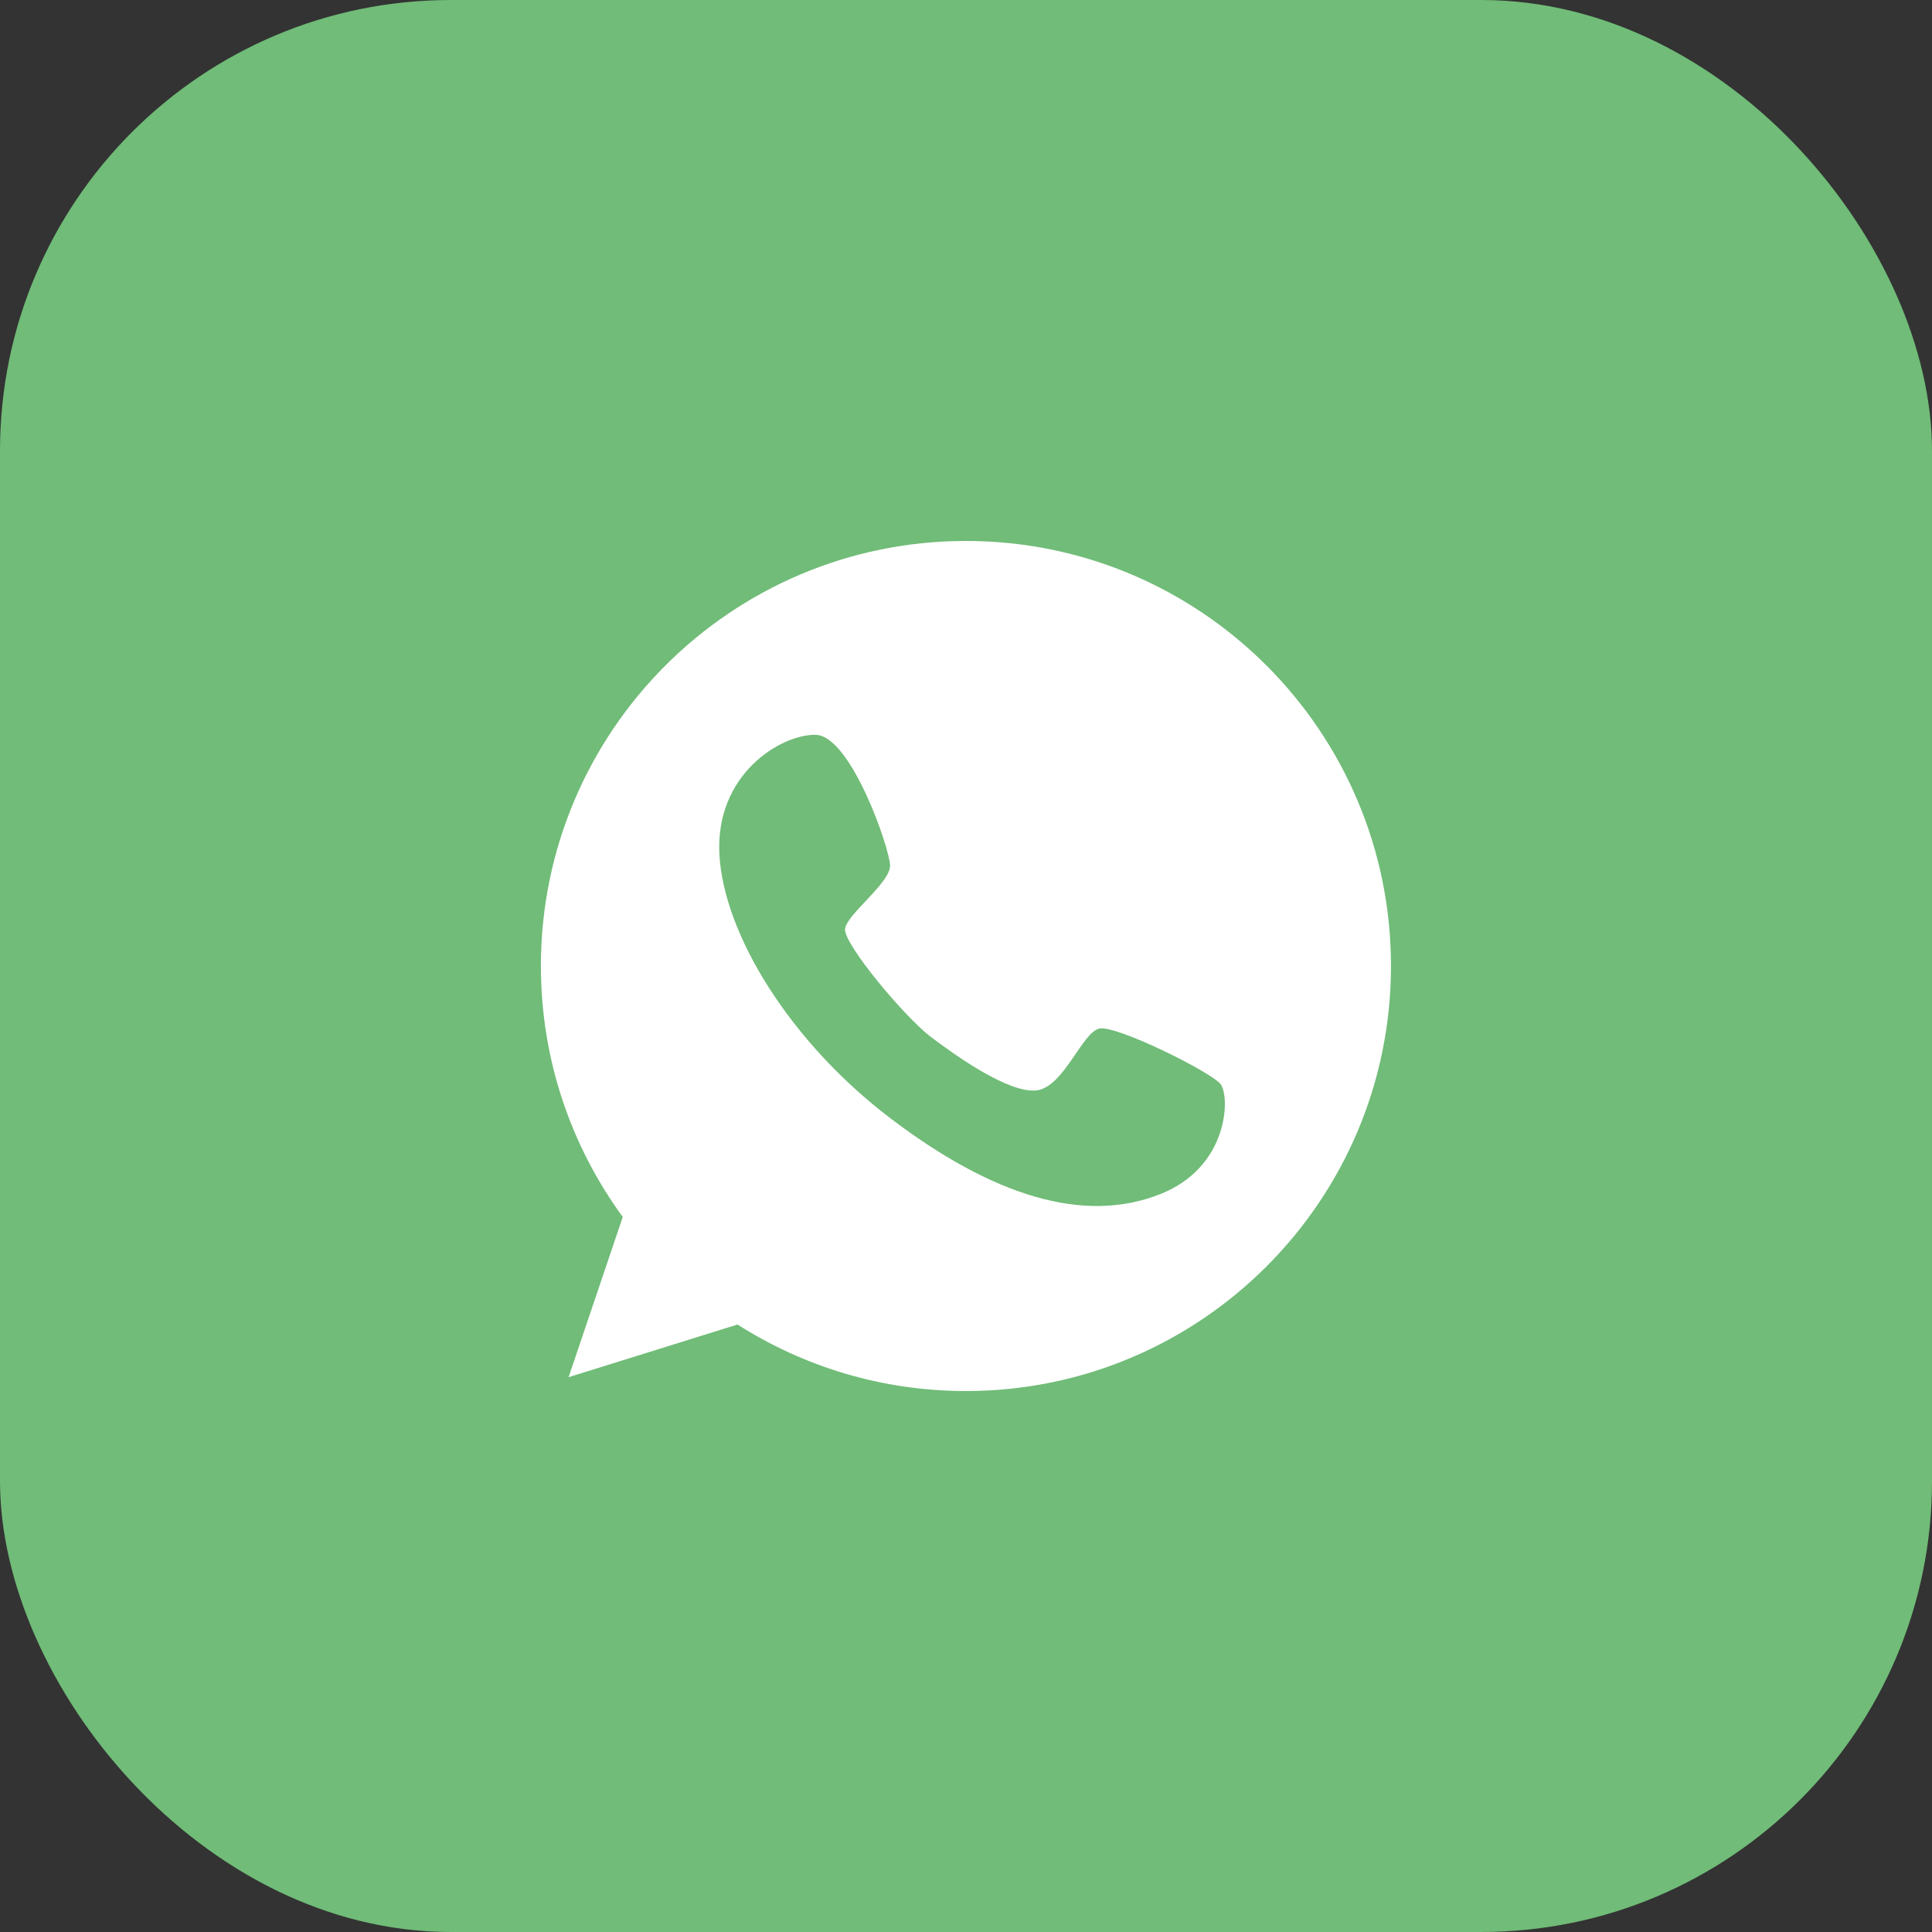
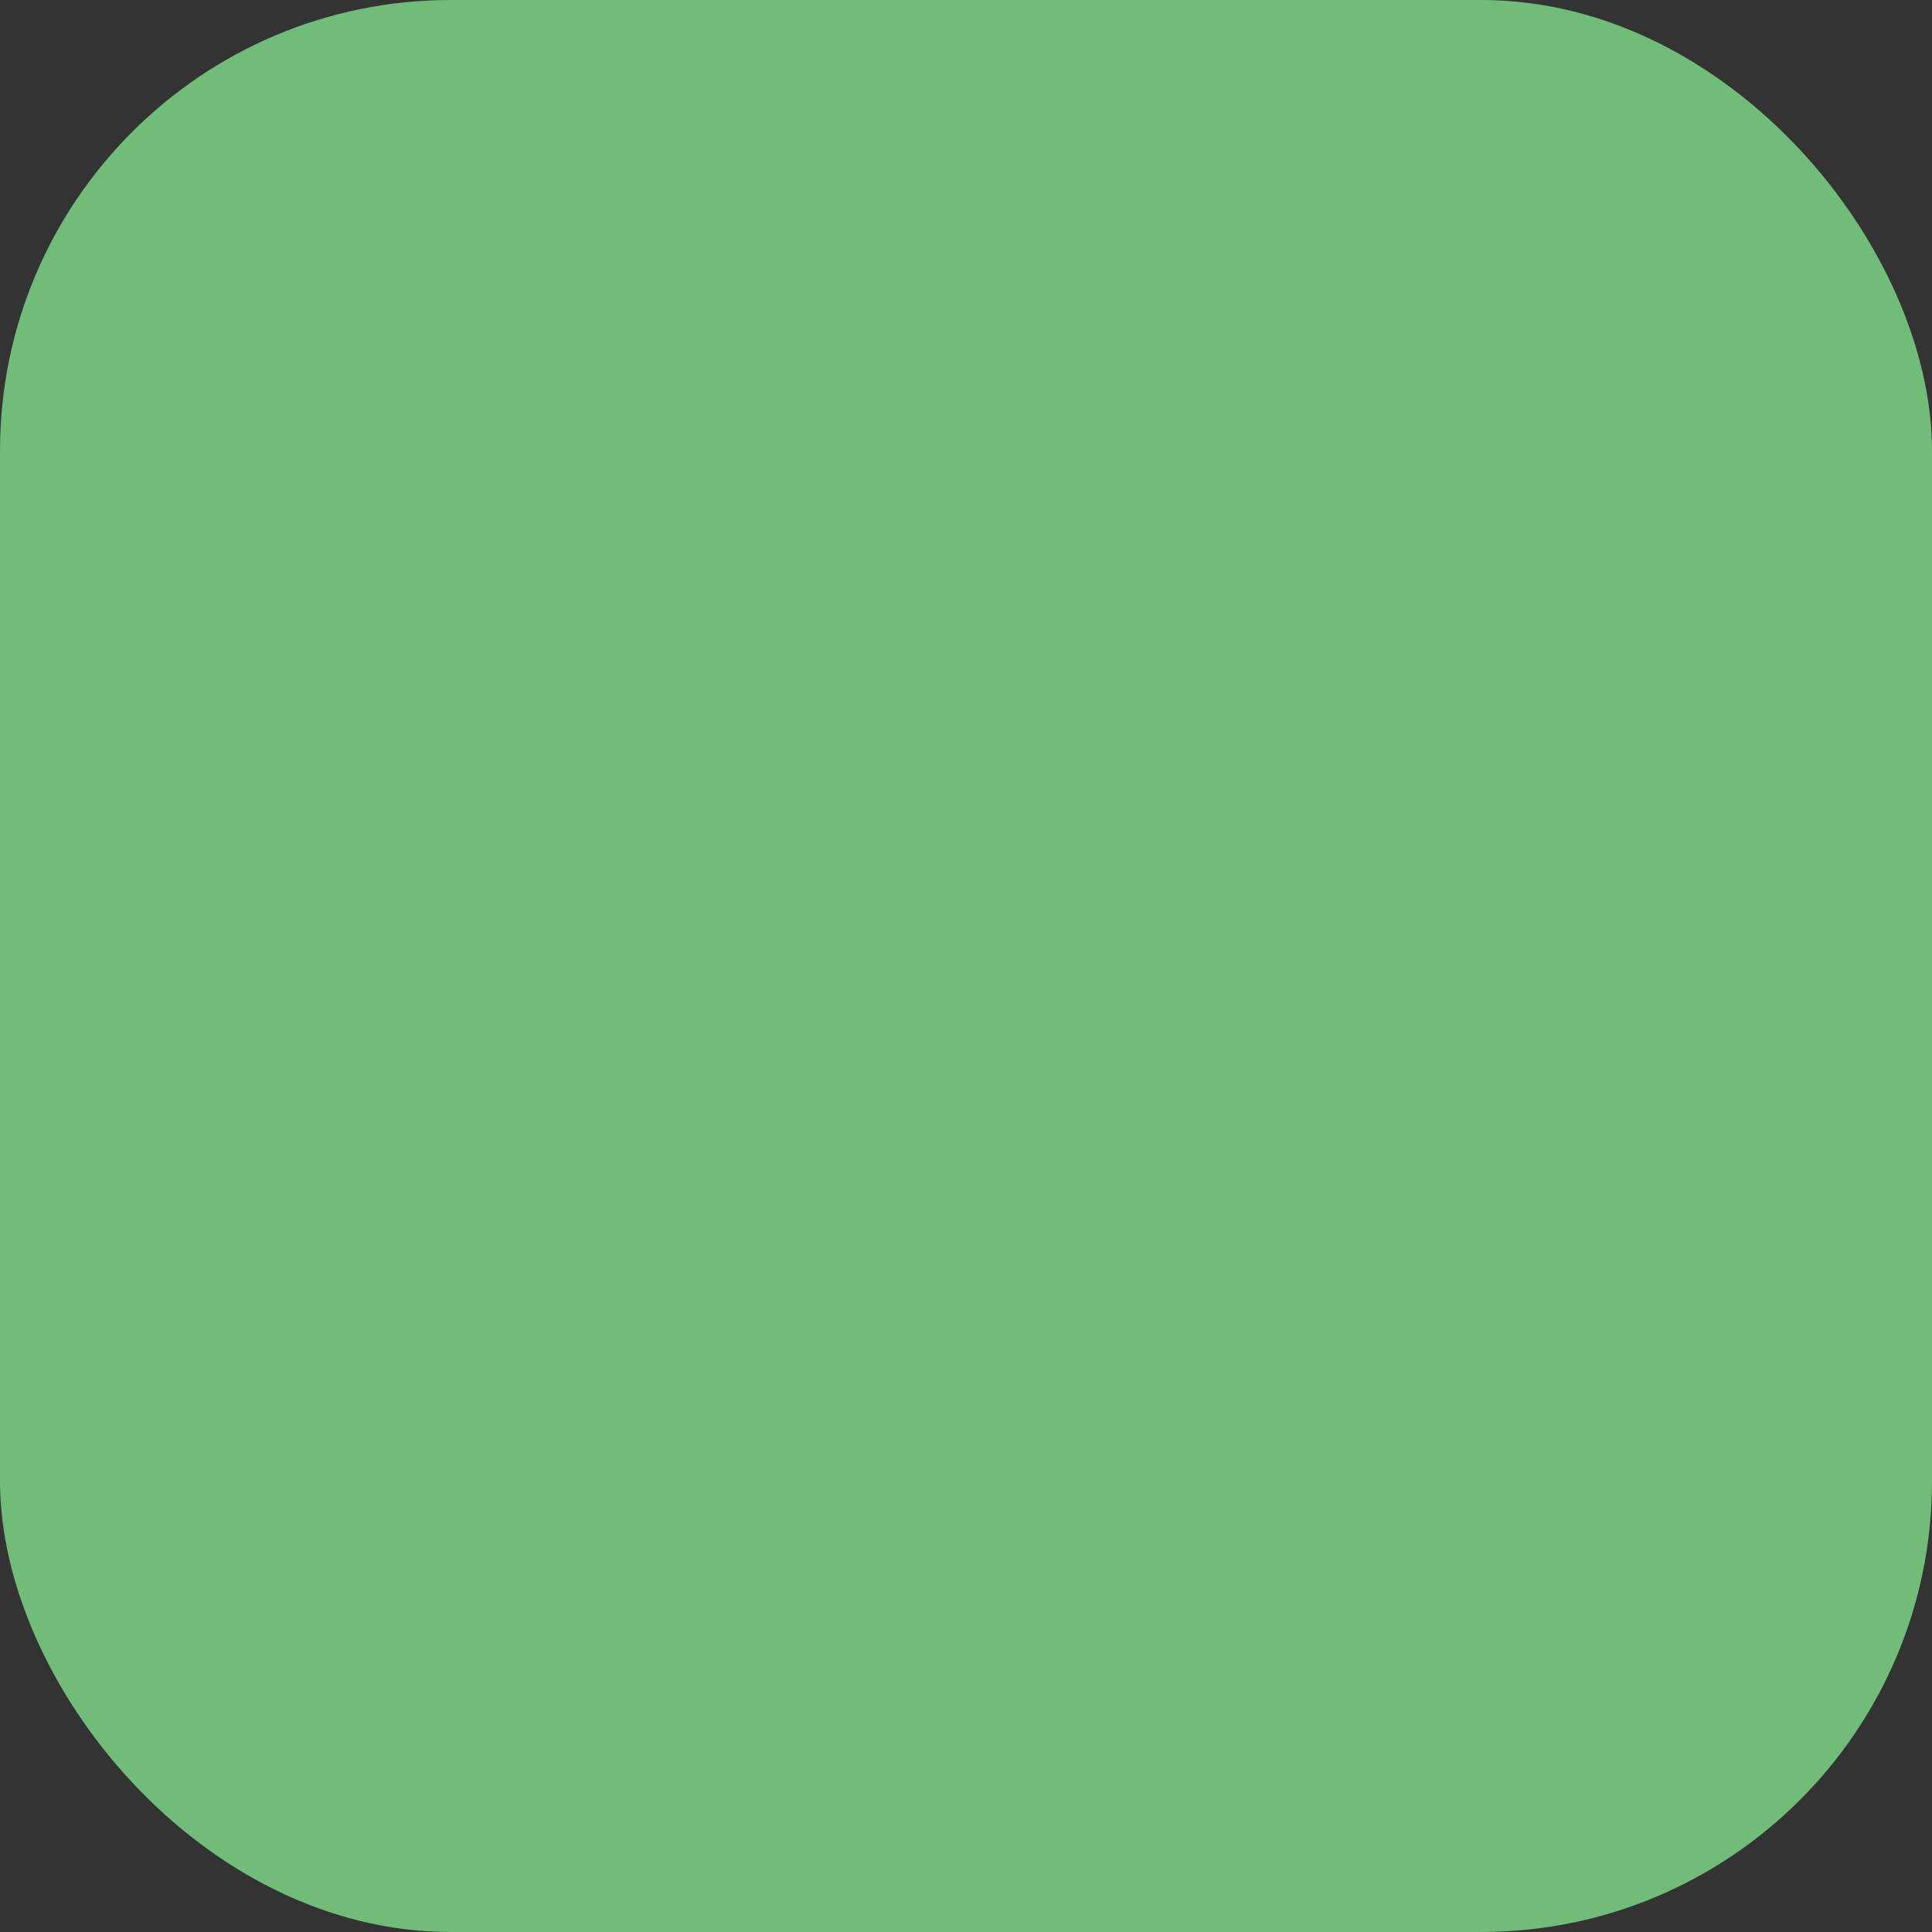
<svg xmlns="http://www.w3.org/2000/svg" width="30" height="30" viewBox="0 0 30 30" fill="none">
  <rect x="0" y="0" width="30" height="30" fill="#333333" stroke="none" />
  <rect width="30" height="30" rx="7" fill="#70BC78" />
-   <path d="M14.999 8.4C11.356 8.4 8.399 11.356 8.399 15C8.399 16.459 8.872 17.803 9.67 18.897L8.829 21.385L11.452 20.567C12.477 21.22 13.694 21.6 14.999 21.6C18.643 21.6 21.599 18.643 21.599 15C21.599 11.356 18.643 8.4 14.999 8.4ZM18.021 18.54C16.823 19.02 15.395 18.555 13.832 17.369C12.27 16.183 11.241 14.512 11.171 13.272C11.102 12.032 12.112 11.406 12.661 11.41C13.21 11.414 13.813 13.168 13.821 13.437C13.828 13.71 13.149 14.194 13.122 14.424C13.095 14.654 14.047 15.791 14.45 16.098C14.85 16.401 15.675 16.985 16.101 16.931C16.524 16.873 16.804 16.025 17.073 15.971C17.341 15.918 18.808 16.647 18.954 16.835C19.1 17.027 19.085 18.117 18.021 18.54Z" fill="white" />
</svg>